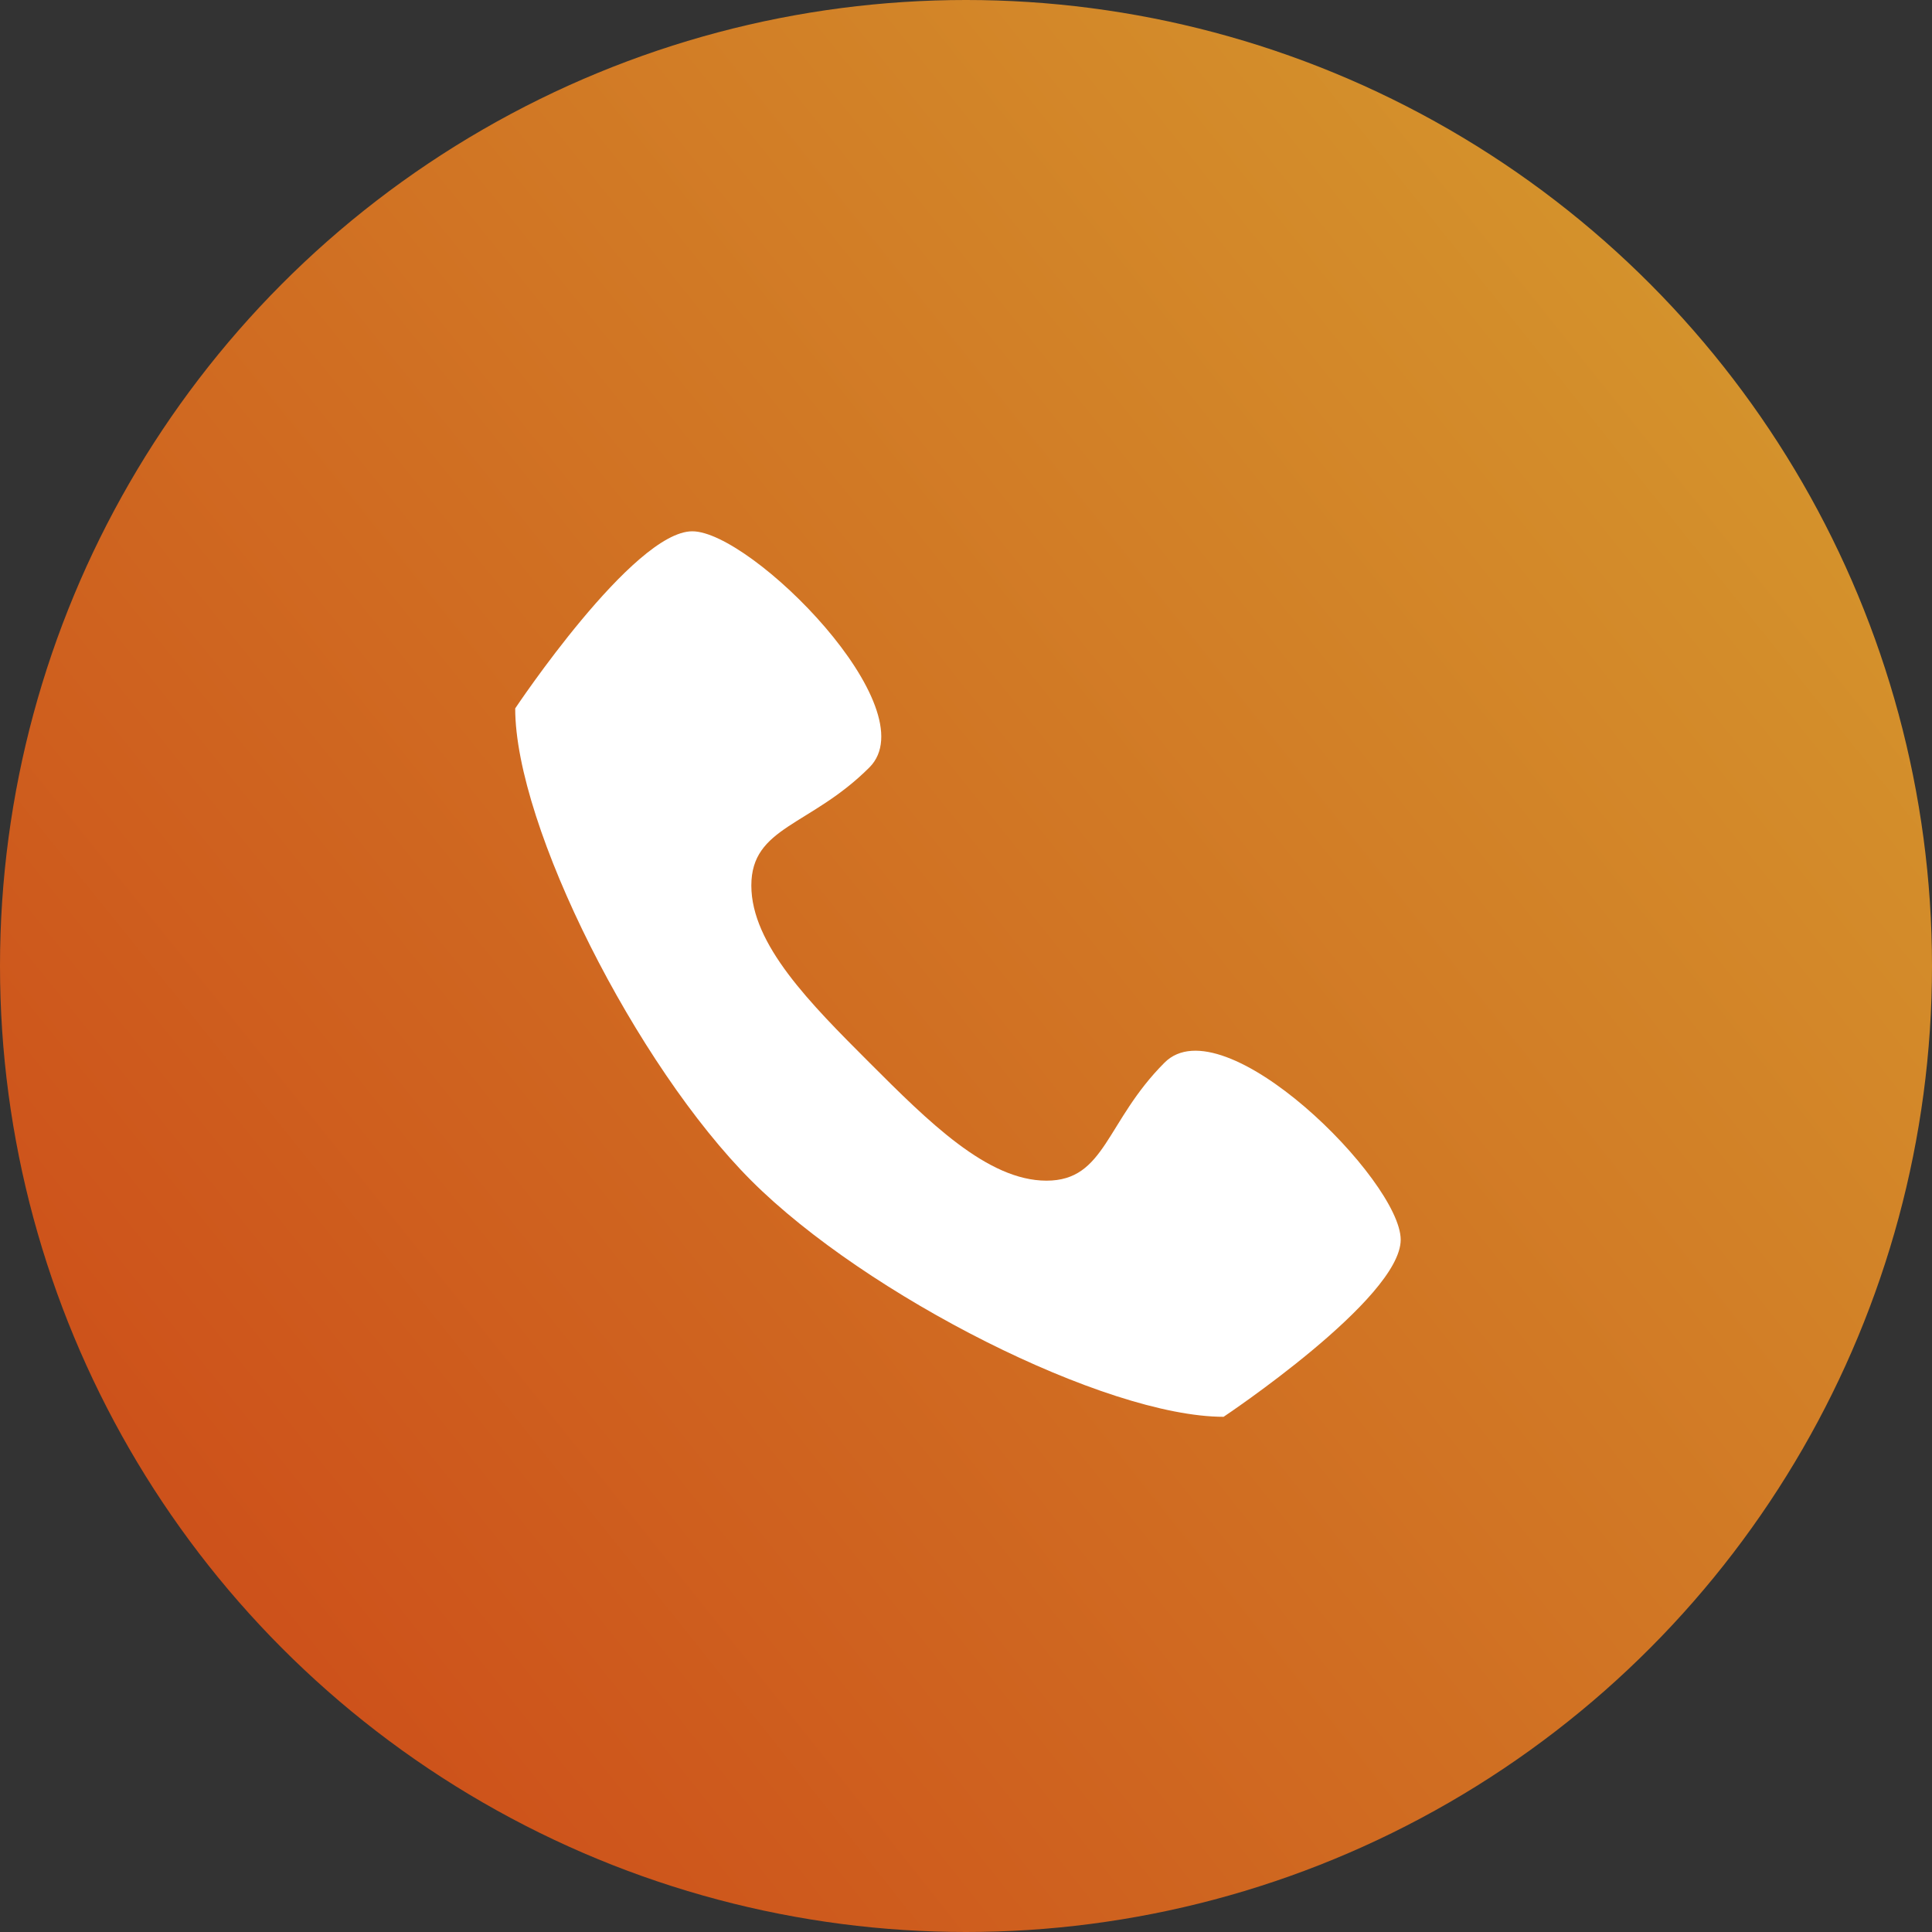
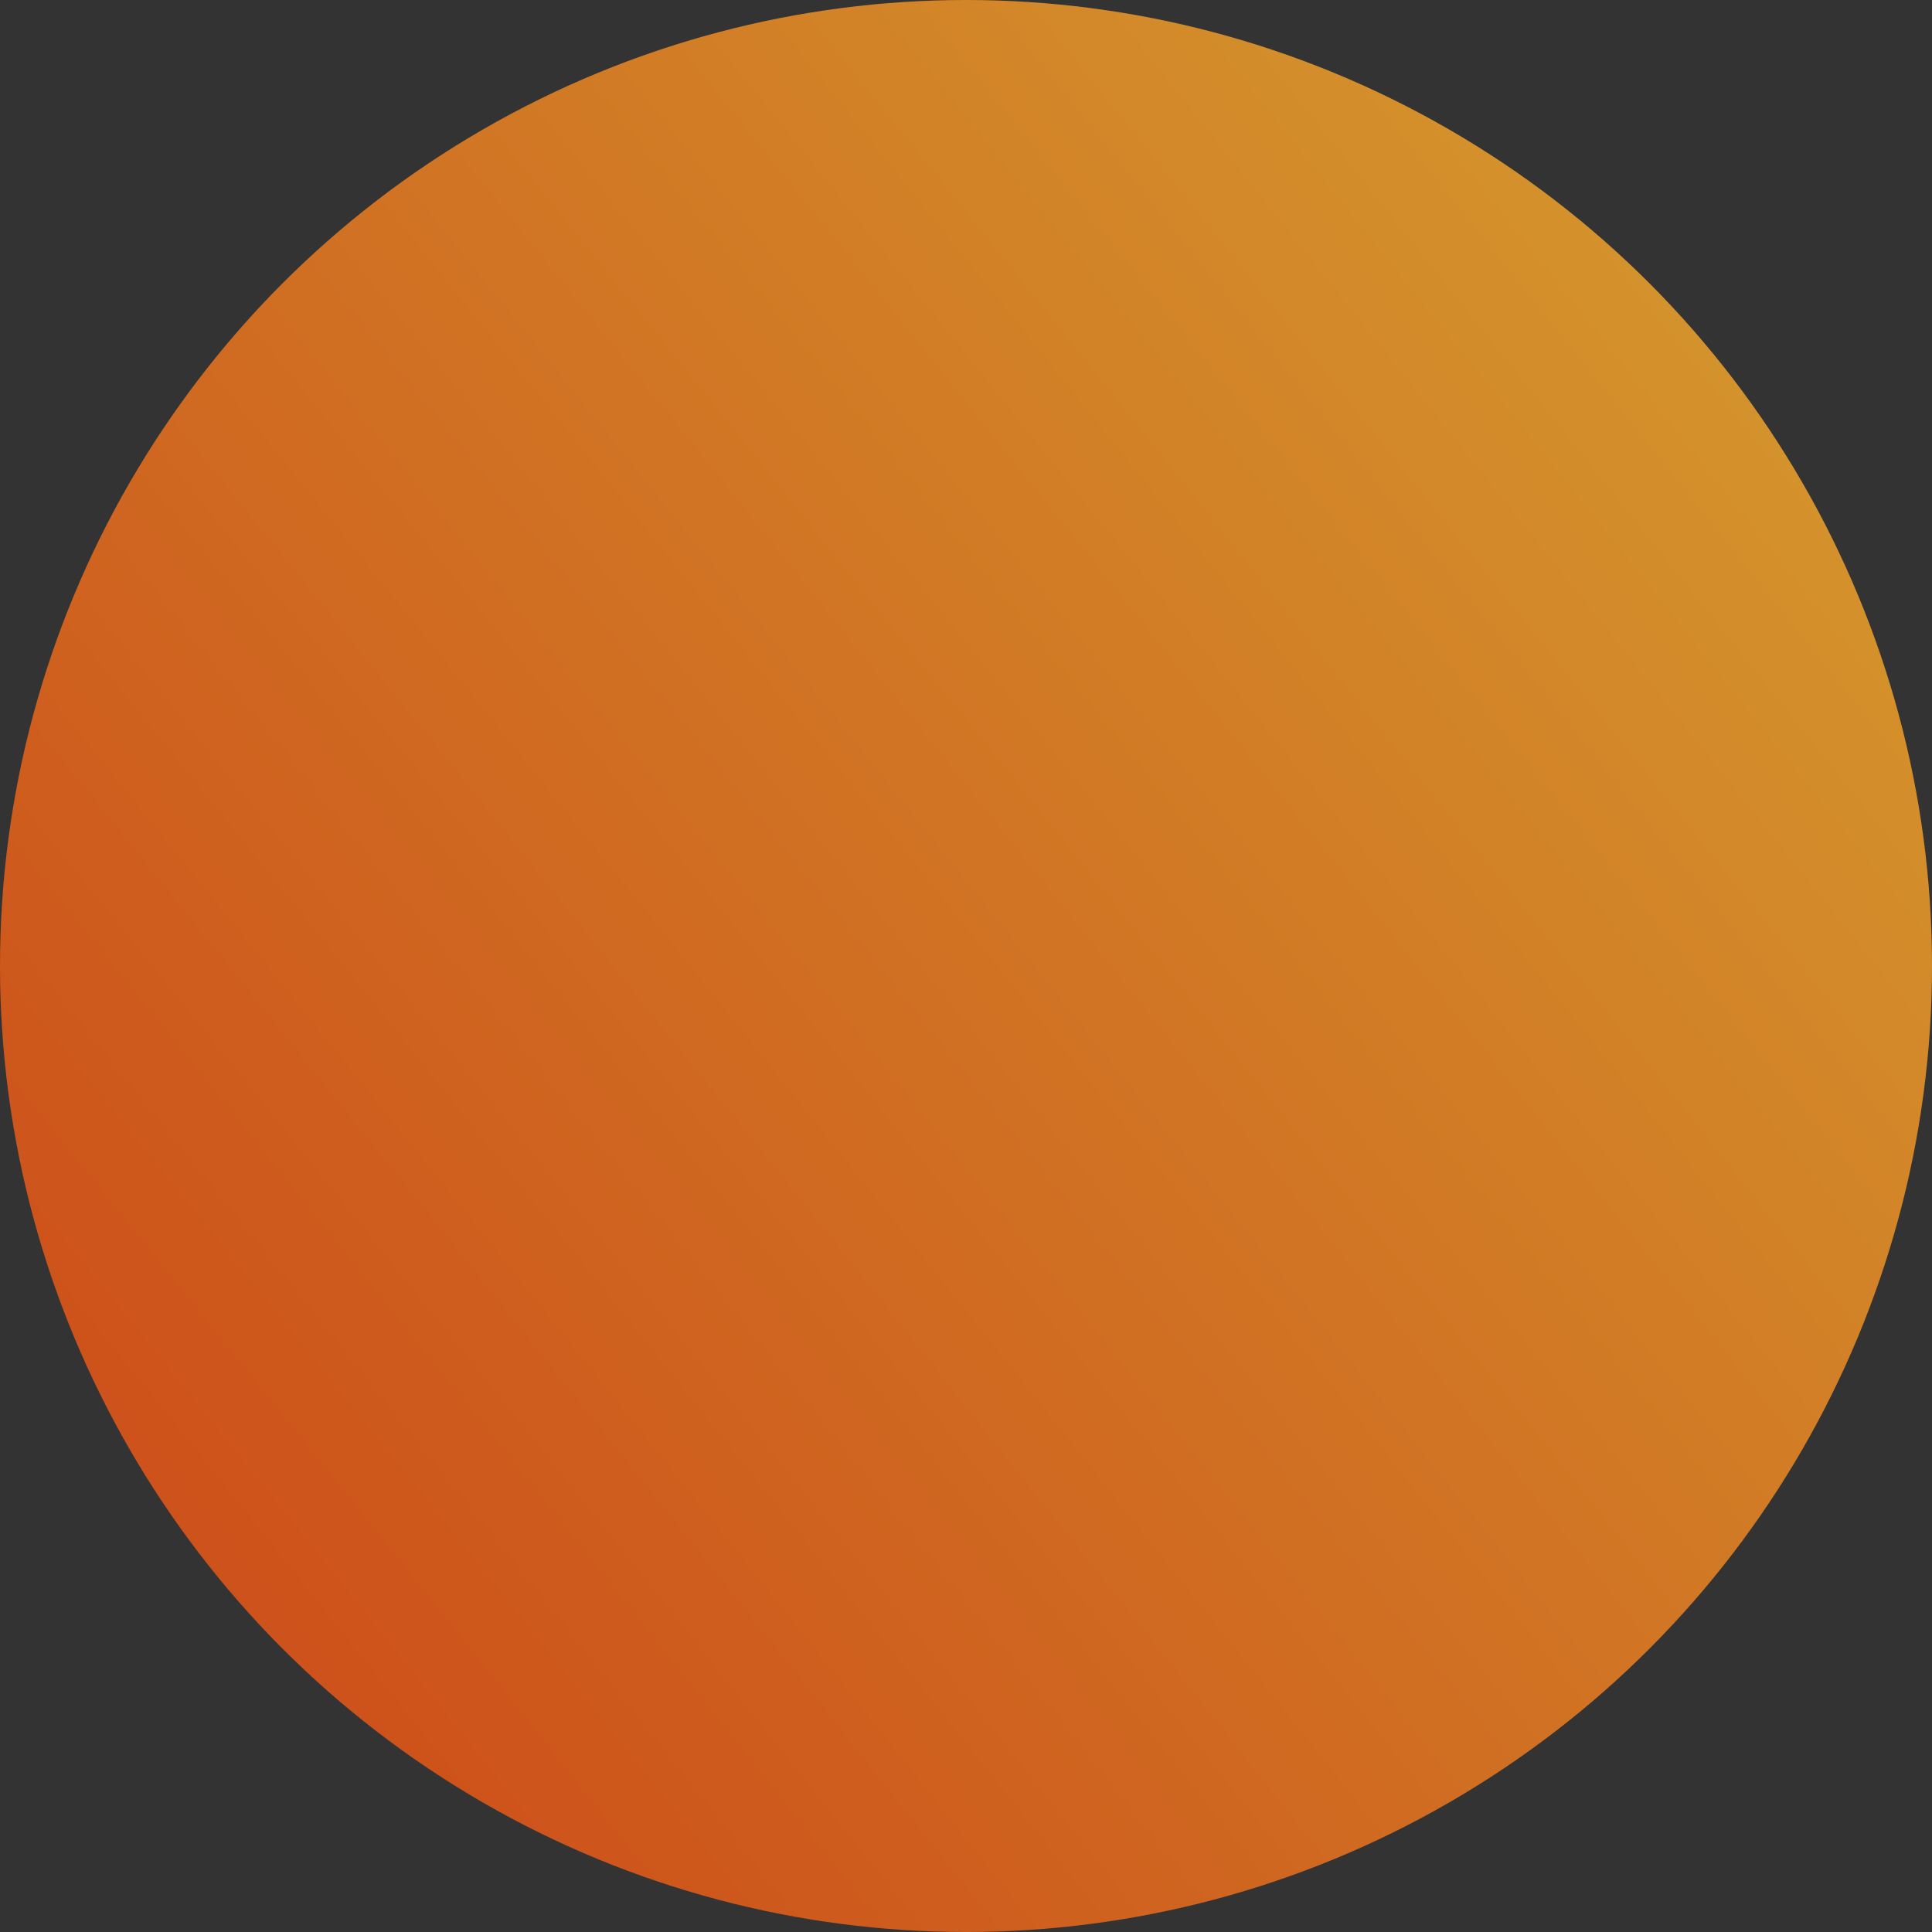
<svg xmlns="http://www.w3.org/2000/svg" width="45" height="45" viewBox="0 0 45 45" fill="none">
  <rect x="0" y="0" width="45" height="45" fill="#333333" stroke="none" />
  <circle cx="22.5" cy="22.5" r="22.5" fill="url(#paint0_radial_561_319)" fill-opacity="0.9" />
-   <path d="M27.125 24.75C25.75 26.125 25.75 27.5 24.375 27.5C23 27.5 21.625 26.125 20.25 24.75C18.875 23.375 17.5 22 17.5 20.625C17.5 19.25 18.875 19.25 20.25 17.875C21.625 16.5 17.5 12.375 16.125 12.375C14.75 12.375 12 16.5 12 16.5C12 19.25 14.826 24.826 17.5 27.5C20.174 30.174 25.75 33 28.5 33C28.5 33 32.625 30.25 32.625 28.875C32.625 27.5 28.5 23.375 27.125 24.75Z" fill="white" />
  <defs>
    <radialGradient id="paint0_radial_561_319" cx="0" cy="0" r="1" gradientUnits="userSpaceOnUse" gradientTransform="translate(-0.621 43.419) rotate(-38.719) scale(60.064 762.76)">
      <stop stop-color="#DD4614" />
      <stop offset="1" stop-color="#E7A82E" />
    </radialGradient>
  </defs>
</svg>